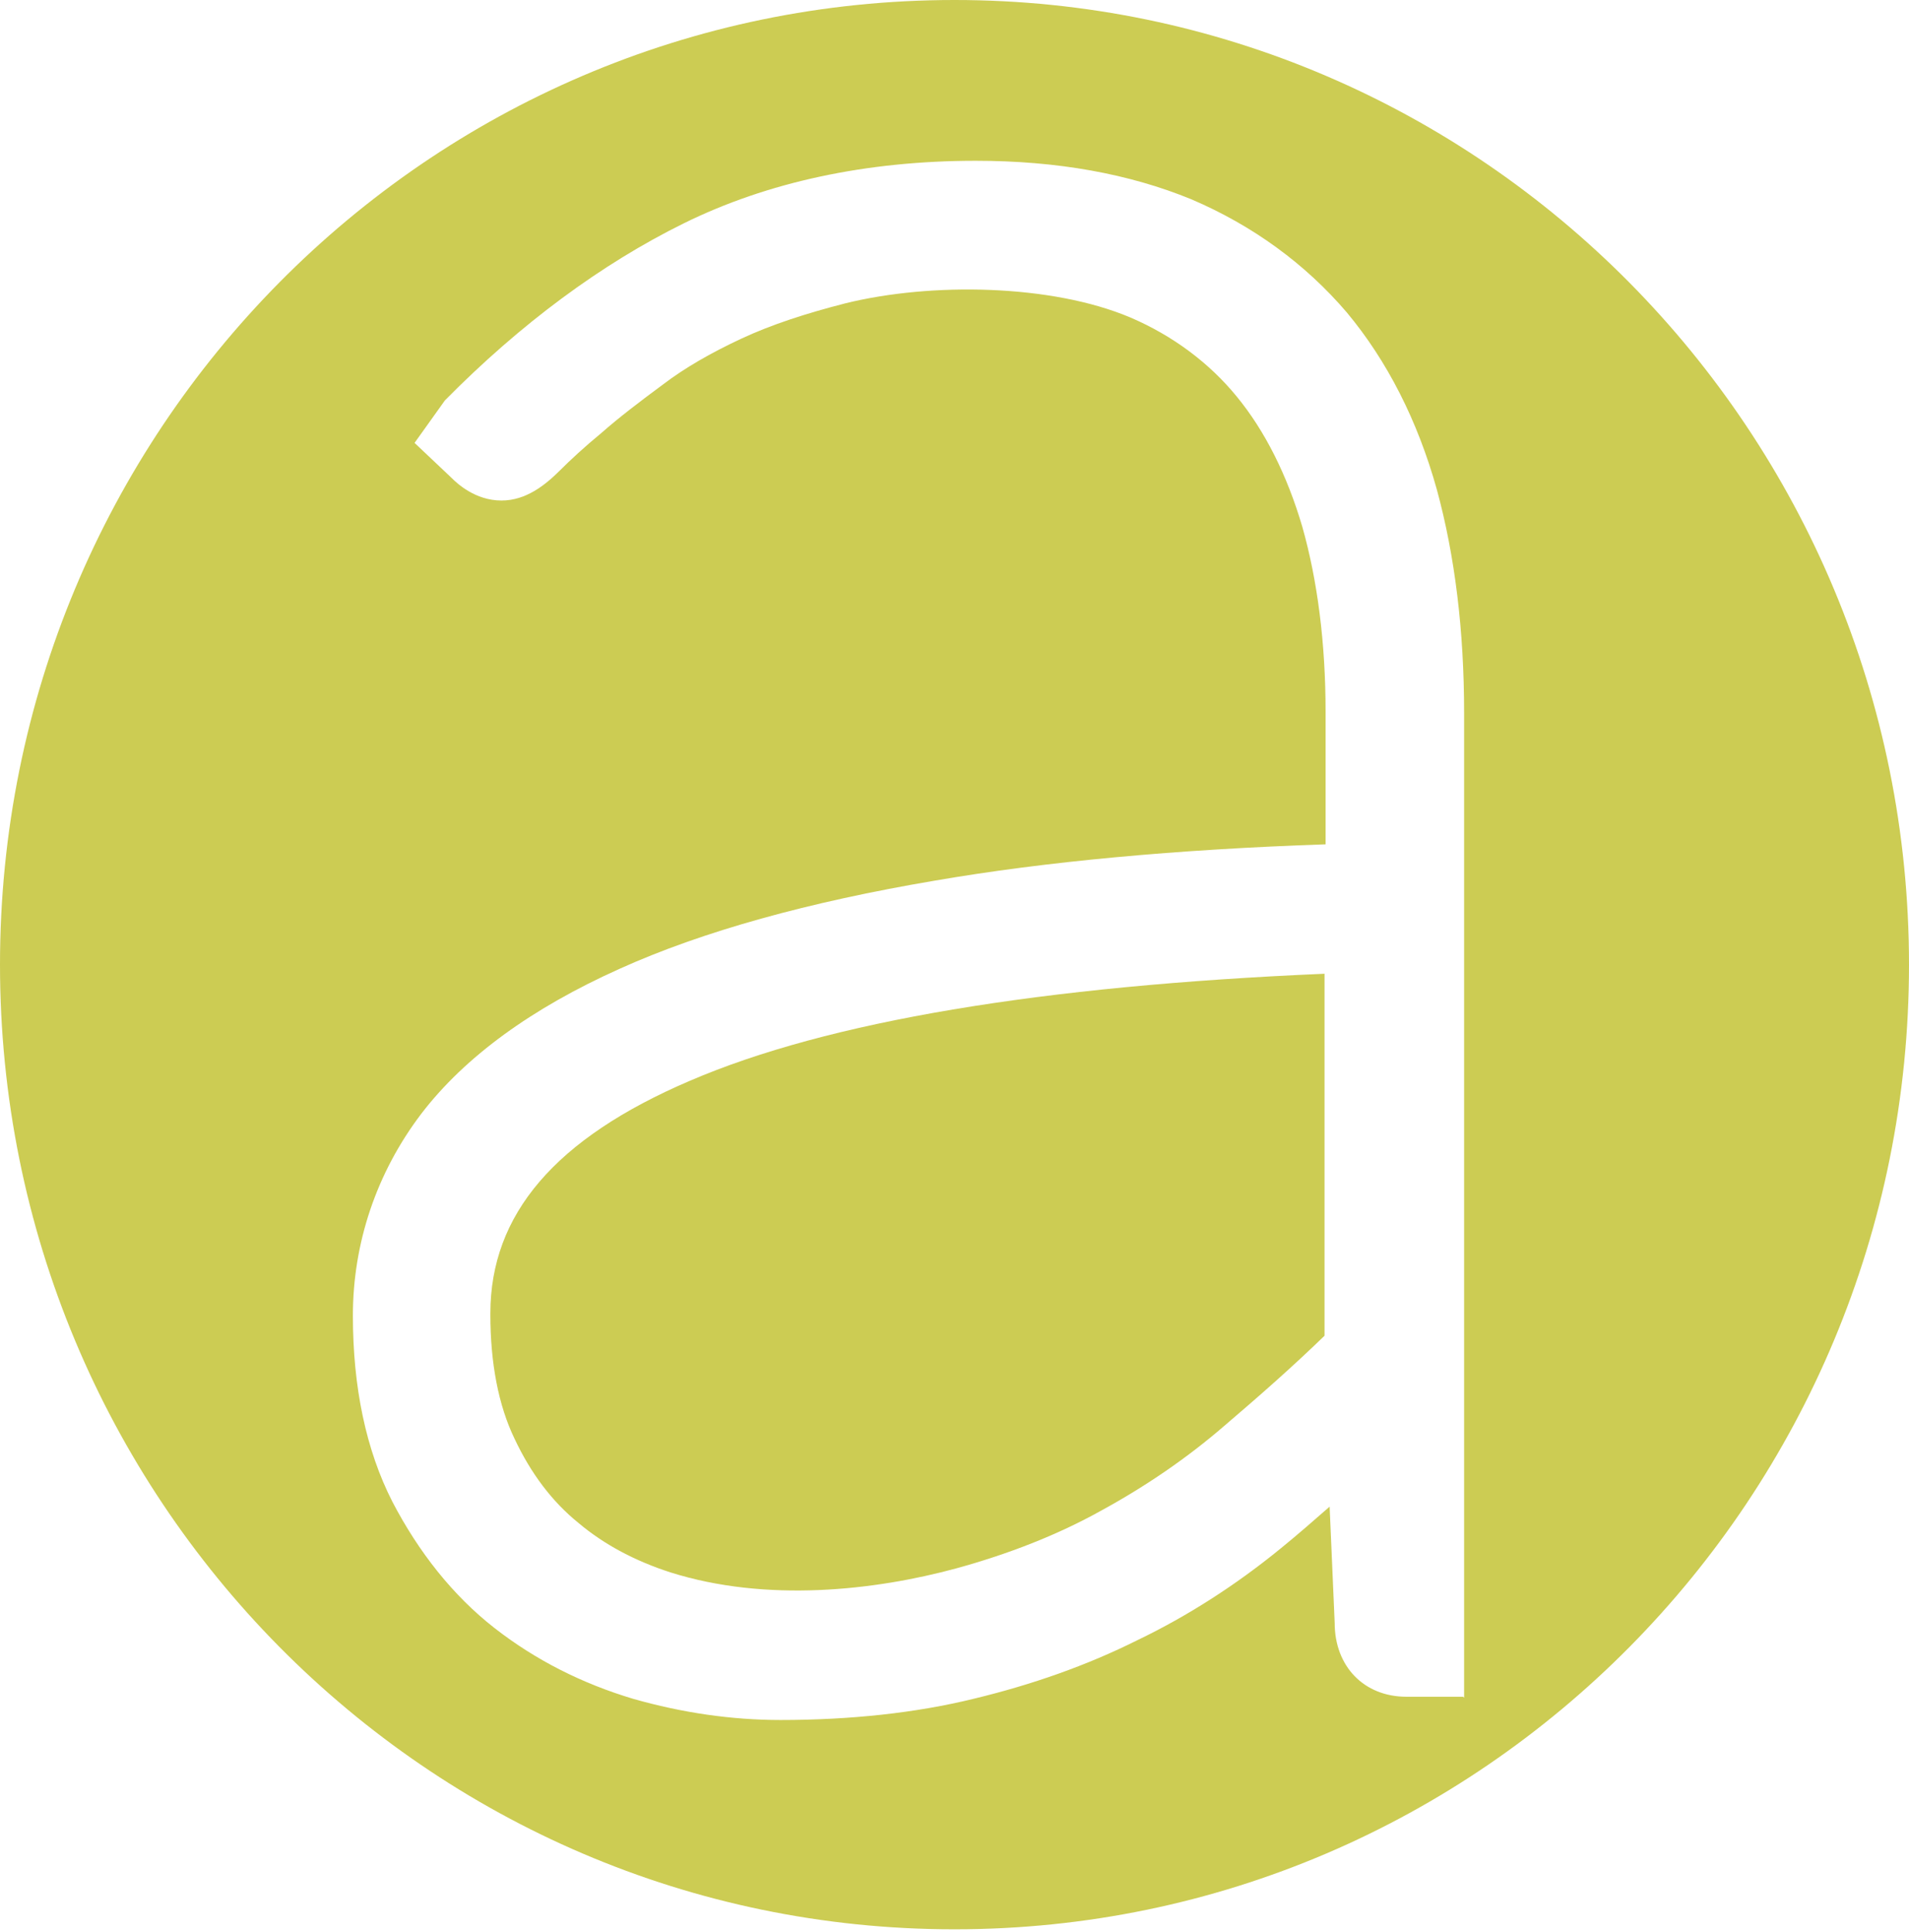
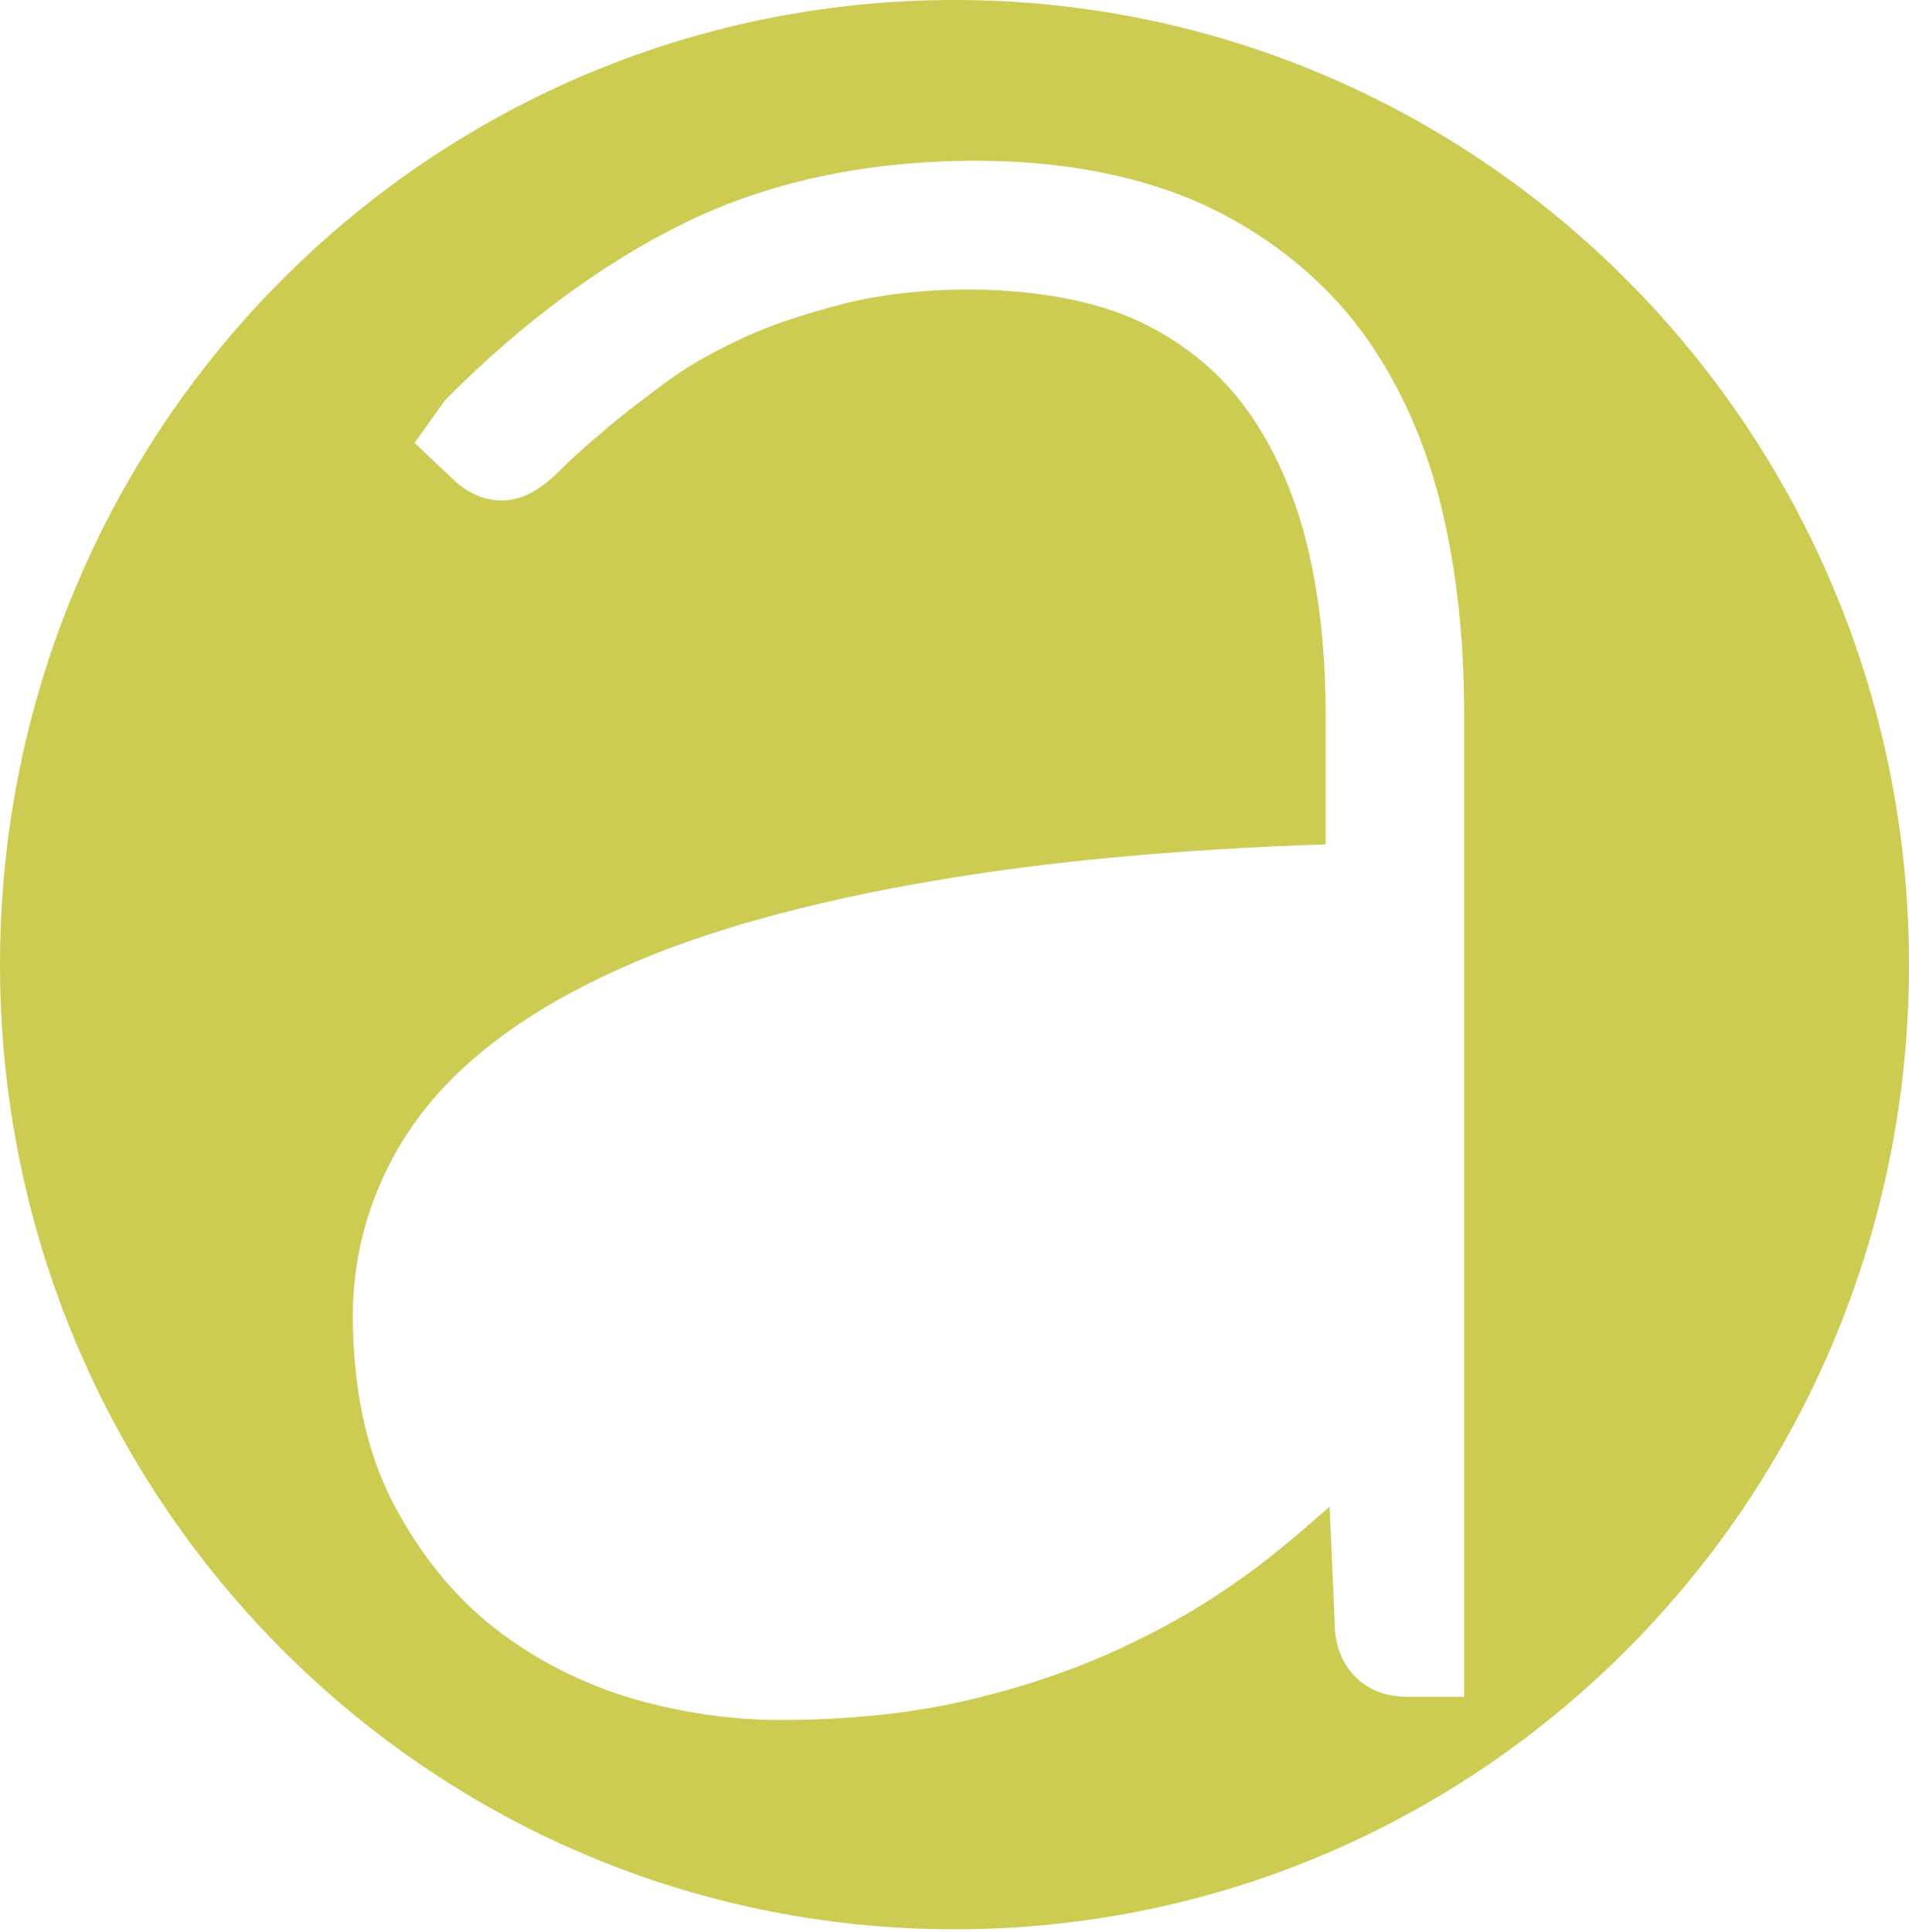
<svg xmlns="http://www.w3.org/2000/svg" width="508" height="514" viewBox="0 0 508 514" fill="none">
  <path d="M254 0C113.547 0 0 114.892 0 256.691C0 398.489 113.547 513.381 254 513.381C394.453 513.381 508 398.489 508 256.691C508 114.892 394.184 0 254 0ZM389.341 451.496H374.273C362.972 451.496 355.169 443.424 355.169 431.854L353.824 400.911C349.519 404.678 345.214 408.445 340.909 411.943C329.07 421.629 316.155 429.97 302.701 436.428C289.248 443.155 274.718 448.267 259.112 452.034C243.775 455.801 226.286 457.684 207.72 457.684C194.805 457.684 181.621 455.801 168.436 452.034C154.983 447.998 142.606 441.809 131.574 433.199C120.542 424.589 111.394 413.019 104.398 399.566C97.403 385.843 93.905 369.161 93.905 350.057C93.905 330.953 100.093 312.119 112.201 296.244C123.771 281.176 141.53 268.261 164.939 257.767C187.002 247.811 215.254 240.008 248.619 234.358C278.216 229.246 313.195 226.017 352.748 224.672V189.424C352.748 171.127 350.595 154.445 346.559 140.184C342.523 126.462 336.604 114.623 329.07 105.475C321.805 96.595 312.119 89.331 300.818 84.487C279.831 75.608 247.811 75.07 224.941 80.72C214.447 83.411 205.299 86.371 197.227 90.138C189.155 93.905 182.159 97.941 176.508 102.246C170.32 106.82 164.669 111.125 160.095 115.161C155.521 118.928 151.754 122.426 149.064 125.117C145.028 129.153 139.915 133.189 133.458 133.189C126.462 133.189 121.619 128.614 120.273 127.269L110.318 117.852L118.39 106.551C138.57 86.102 160.095 70.227 181.89 59.464C204.222 48.432 230.591 42.782 259.65 42.782C281.445 42.782 300.549 46.28 316.962 53.006C333.375 60.002 347.367 70.227 358.398 83.142C369.161 96.057 377.233 111.932 382.345 130.229C387.189 147.987 389.61 167.898 389.61 189.693V451.765L389.341 451.496Z" fill="#CCCC53" />
-   <path d="M130.487 349.785C130.487 362.7 132.64 374.001 136.945 382.88C141.25 392.029 146.901 399.563 153.896 405.213C160.892 411.132 169.233 415.438 178.381 418.397C203.943 426.469 232.733 423.241 254.528 417.321C268.25 413.554 281.434 408.442 293.004 401.984C304.843 395.526 315.875 387.993 325.831 379.382C334.979 371.579 343.858 363.777 352.468 355.435V259.109C277.129 262.338 220.356 271.755 183.494 287.63C147.708 302.967 130.487 323.147 130.487 349.516V349.785Z" fill="#CCCC53" />
</svg>